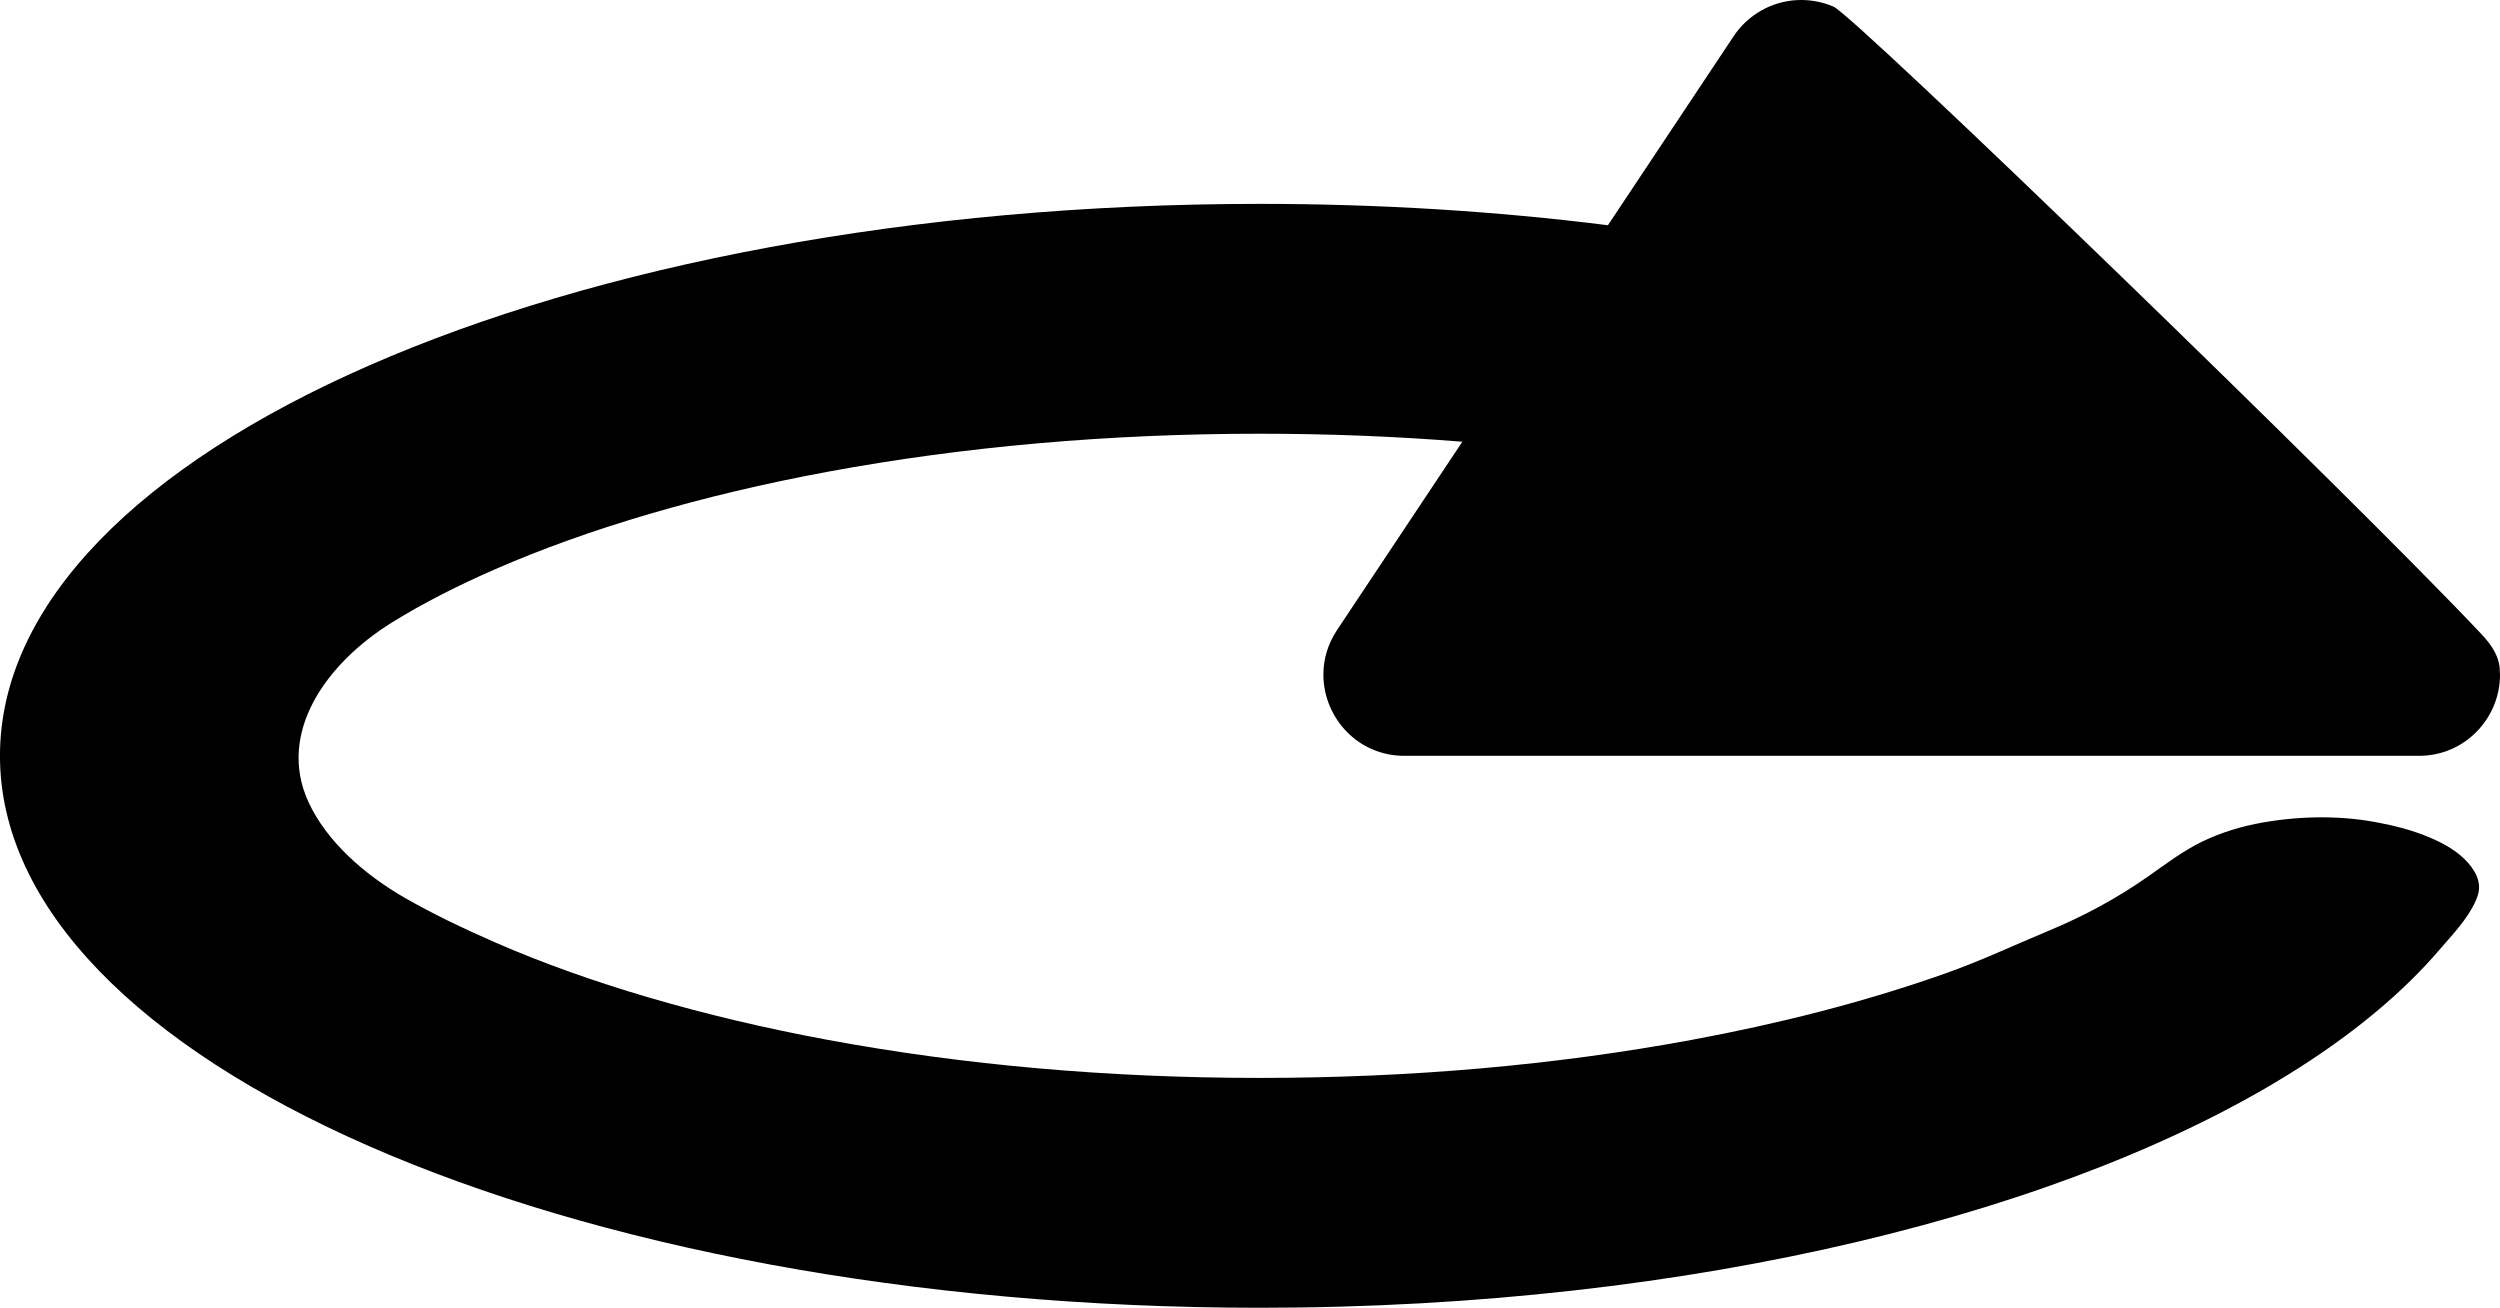
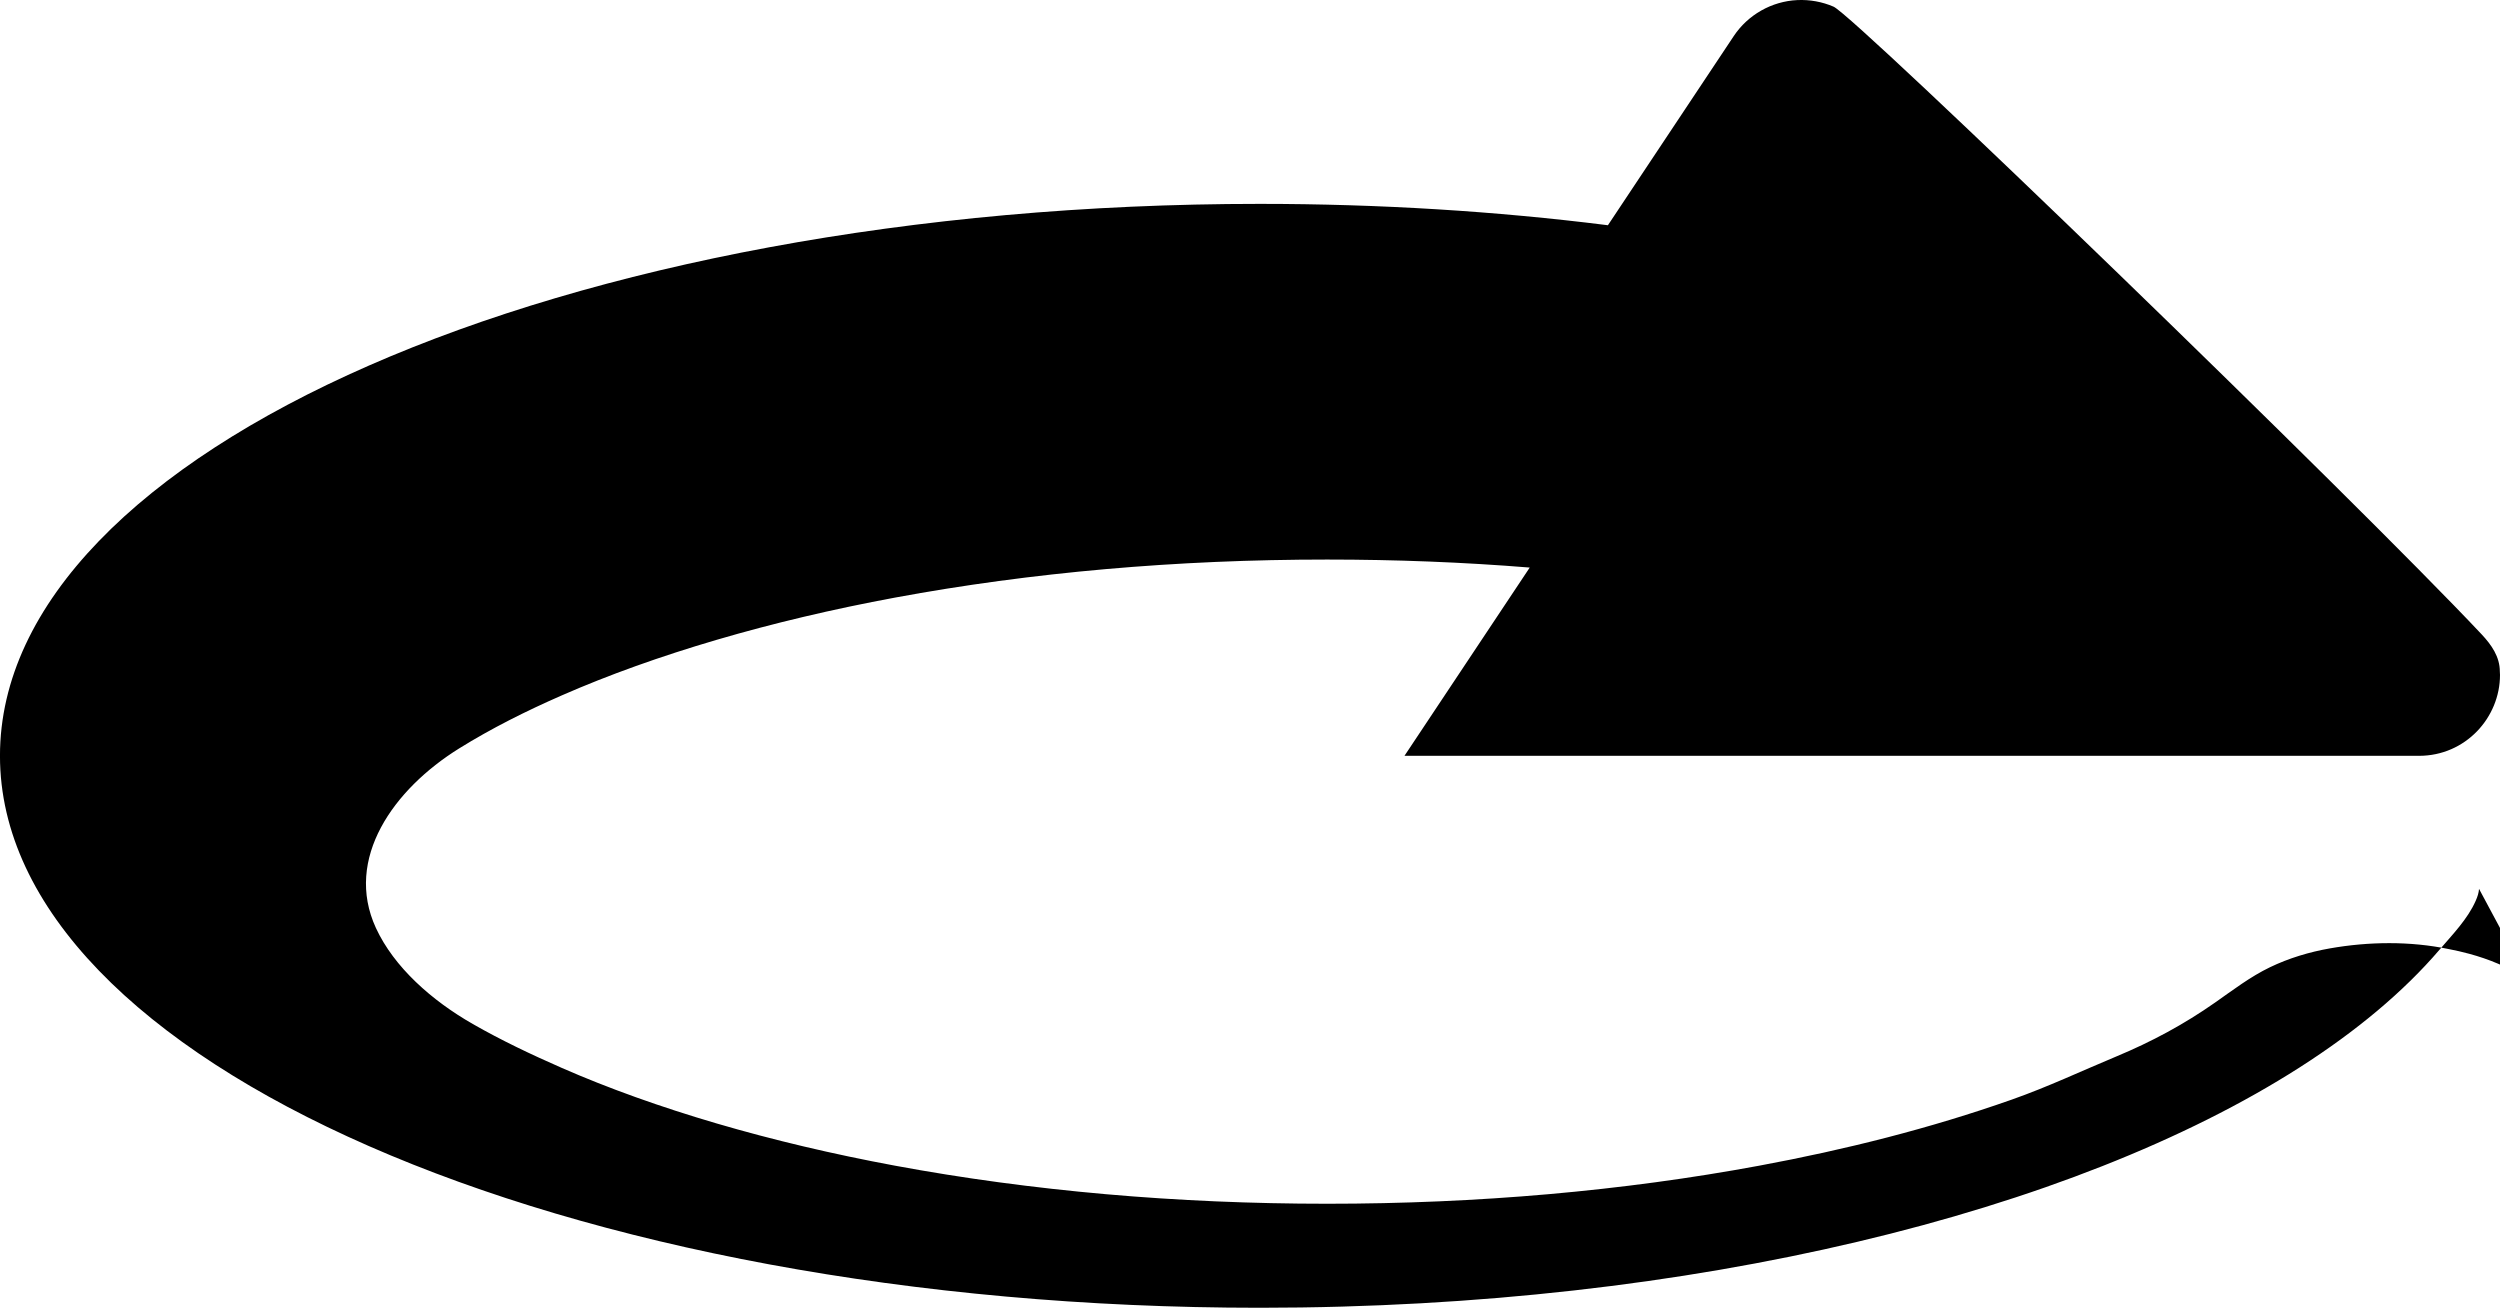
<svg xmlns="http://www.w3.org/2000/svg" id="Layer_2" data-name="Layer 2" viewBox="0 0 918.09 480.26">
  <defs>
    <style>
      .cls-1 {
        fill: #000;
        stroke-width: 0px;
      }
    </style>
  </defs>
  <g id="Layer_1-2" data-name="Layer 1">
-     <path class="cls-1" d="M910.39,326.42c-.1,1.48-.55,2.87-1.23,4.4-2.94,6.68-8.49,12.36-13.21,17.87-3.37,3.94-6.92,7.71-10.61,11.34-7.98,7.84-16.62,15-25.64,21.59-9.97,7.29-20.42,13.9-31.17,19.98-11.77,6.66-23.9,12.67-36.25,18.17-13.39,5.96-27.05,11.31-40.88,16.16-14.85,5.2-29.9,9.83-45.08,13.96-16.14,4.39-32.43,8.22-48.82,11.56-17.28,3.52-34.67,6.5-52.13,8.98-18.26,2.59-36.61,4.64-54.99,6.19-19.1,1.61-38.25,2.67-57.41,3.21-10.12.29-20.24.43-30.36.43-255.5,0-462.62-90.75-462.62-202.69S207.12,74.87,462.62,74.87c44.17,0,86.89,2.71,127.34,7.78.17.02.35.04.52.07,0,0,46.2-69.44,46.21-69.46,5.21-7.84,13.94-12.78,23.34-13.23,4.55-.21,9.13.61,13.32,2.42,7.94,3.45,191.61,181.14,237.98,230.49,3.6,3.84,6.7,8.22,6.7,13.68.04.44.06.86.06,1.23,0,15.69-12.66,29.72-29.77,29.72h-372.55c-8.47,0-15.72-3.37-20.95-8.6-5.56-5.57-8.83-13.25-8.83-21.22,0-5.53,1.57-11.19,5.03-16.39l46-69.14c-24.31-1.96-49.16-2.94-74.4-2.94-55.25,0-108.62,4.7-158.63,13.96-45.87,8.5-88.2,20.93-122.42,35.92-13.09,5.73-25.83,12.1-37.72,19.49-24.01,14.92-42.29,40.42-30.56,65.91,6.65,14.43,20.58,26.71,35.59,35.28,10.46,5.99,21.48,11.22,32.69,16.13,34.22,14.99,76.55,27.41,122.42,35.91,50.01,9.27,103.38,13.97,158.63,13.97s108.63-4.7,158.63-13.97c31.63-5.86,62.85-13.72,92.76-24.26,13.33-4.7,25.58-10.5,38.46-15.87,12.91-5.38,24.84-11.79,36.3-19.83,6.52-4.57,12.89-9.45,20.09-12.92,6.96-3.35,14.42-5.59,22.02-6.93,14.26-2.51,29.44-2.7,43.66.26,2.51.48,5,1.05,7.47,1.72,3.66.99,7.26,2.21,10.75,3.71,5.02,2.16,10.02,5.01,13.66,9.17,1.69,1.93,3.14,4.19,3.73,6.71.23.98.3,1.89.25,2.77Z" />
+     <path class="cls-1" d="M910.39,326.42c-.1,1.48-.55,2.87-1.23,4.4-2.94,6.68-8.49,12.36-13.21,17.87-3.37,3.94-6.92,7.71-10.61,11.34-7.98,7.84-16.62,15-25.64,21.59-9.97,7.29-20.42,13.9-31.17,19.98-11.77,6.66-23.9,12.67-36.25,18.17-13.39,5.96-27.05,11.31-40.88,16.16-14.85,5.2-29.9,9.83-45.08,13.96-16.14,4.39-32.43,8.22-48.82,11.56-17.28,3.52-34.67,6.5-52.13,8.98-18.26,2.59-36.61,4.64-54.99,6.19-19.1,1.61-38.25,2.67-57.41,3.21-10.12.29-20.24.43-30.36.43-255.5,0-462.62-90.75-462.62-202.69S207.12,74.87,462.62,74.87c44.17,0,86.89,2.71,127.34,7.78.17.02.35.04.52.07,0,0,46.2-69.44,46.21-69.46,5.21-7.84,13.94-12.78,23.34-13.23,4.55-.21,9.13.61,13.32,2.42,7.94,3.45,191.61,181.14,237.98,230.49,3.6,3.84,6.7,8.22,6.7,13.68.04.44.06.86.06,1.23,0,15.69-12.66,29.72-29.77,29.72h-372.55l46-69.14c-24.31-1.96-49.16-2.94-74.4-2.94-55.25,0-108.62,4.7-158.63,13.96-45.87,8.5-88.2,20.93-122.42,35.92-13.09,5.73-25.83,12.1-37.72,19.49-24.01,14.92-42.29,40.42-30.56,65.91,6.65,14.43,20.58,26.71,35.59,35.28,10.46,5.99,21.48,11.22,32.69,16.13,34.22,14.99,76.55,27.41,122.42,35.91,50.01,9.27,103.38,13.97,158.63,13.97s108.63-4.7,158.63-13.97c31.63-5.86,62.85-13.72,92.76-24.26,13.33-4.7,25.58-10.5,38.46-15.87,12.91-5.38,24.84-11.79,36.3-19.83,6.52-4.57,12.89-9.45,20.09-12.92,6.96-3.35,14.42-5.59,22.02-6.93,14.26-2.51,29.44-2.7,43.66.26,2.51.48,5,1.05,7.47,1.72,3.66.99,7.26,2.21,10.75,3.71,5.02,2.16,10.02,5.01,13.66,9.17,1.69,1.93,3.14,4.19,3.73,6.71.23.98.3,1.89.25,2.77Z" />
  </g>
</svg>